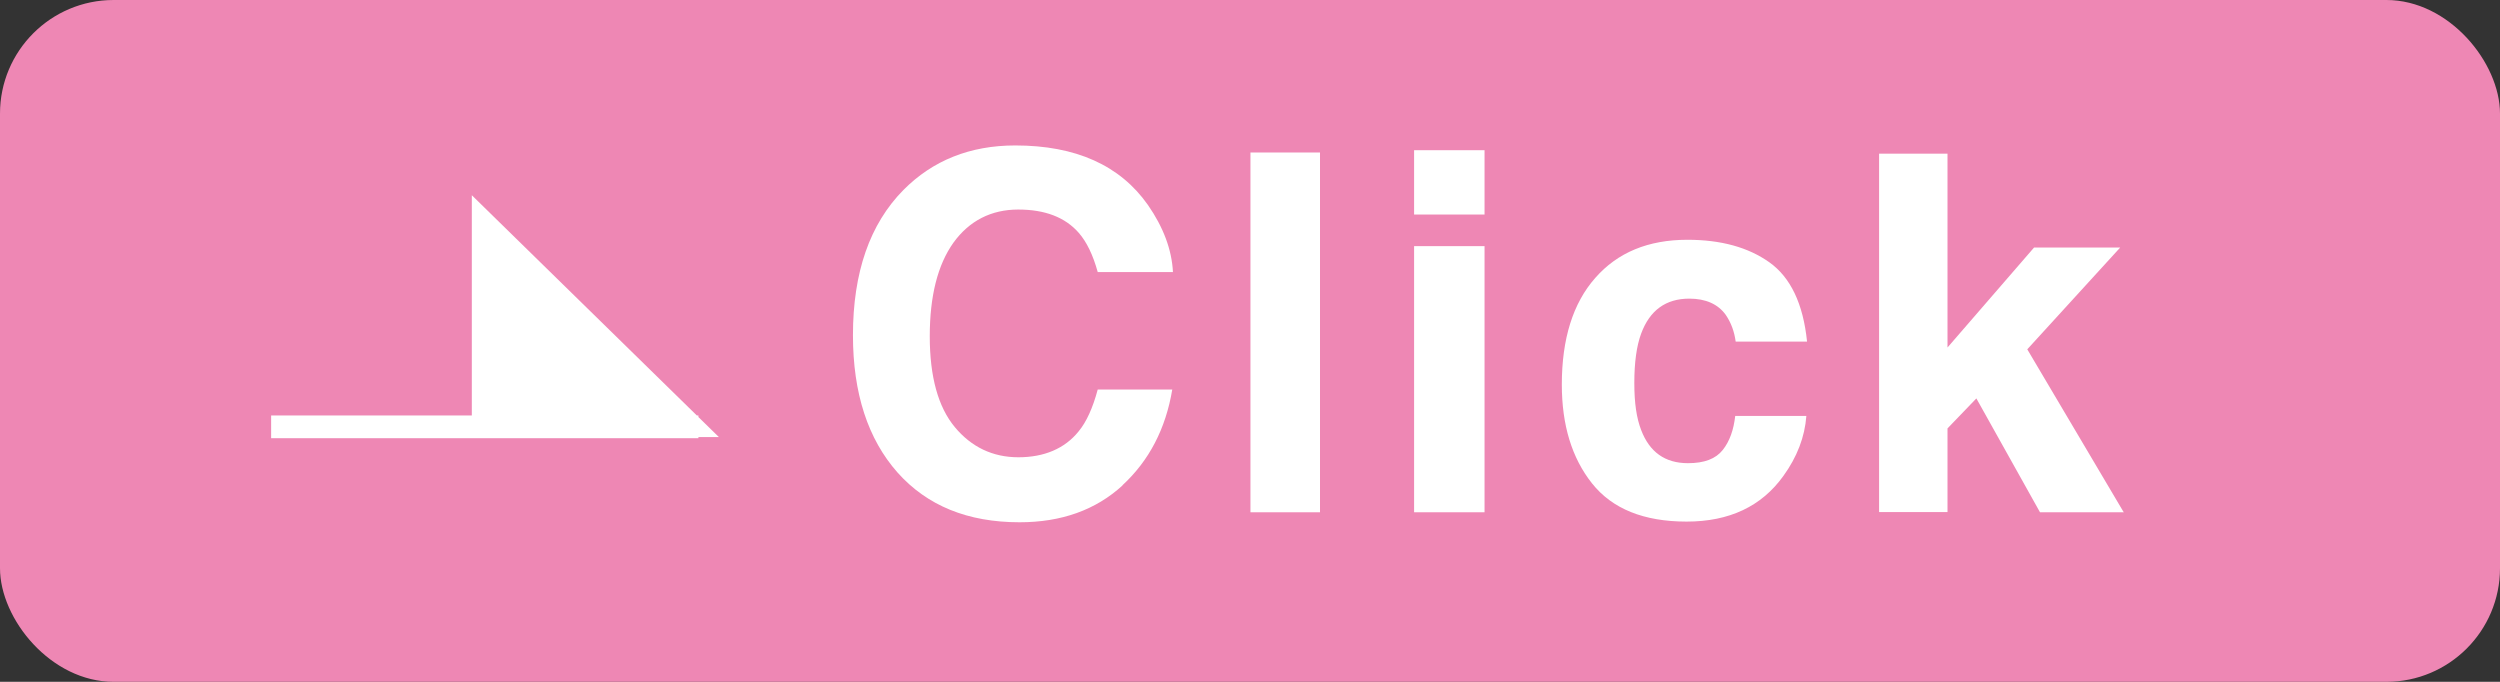
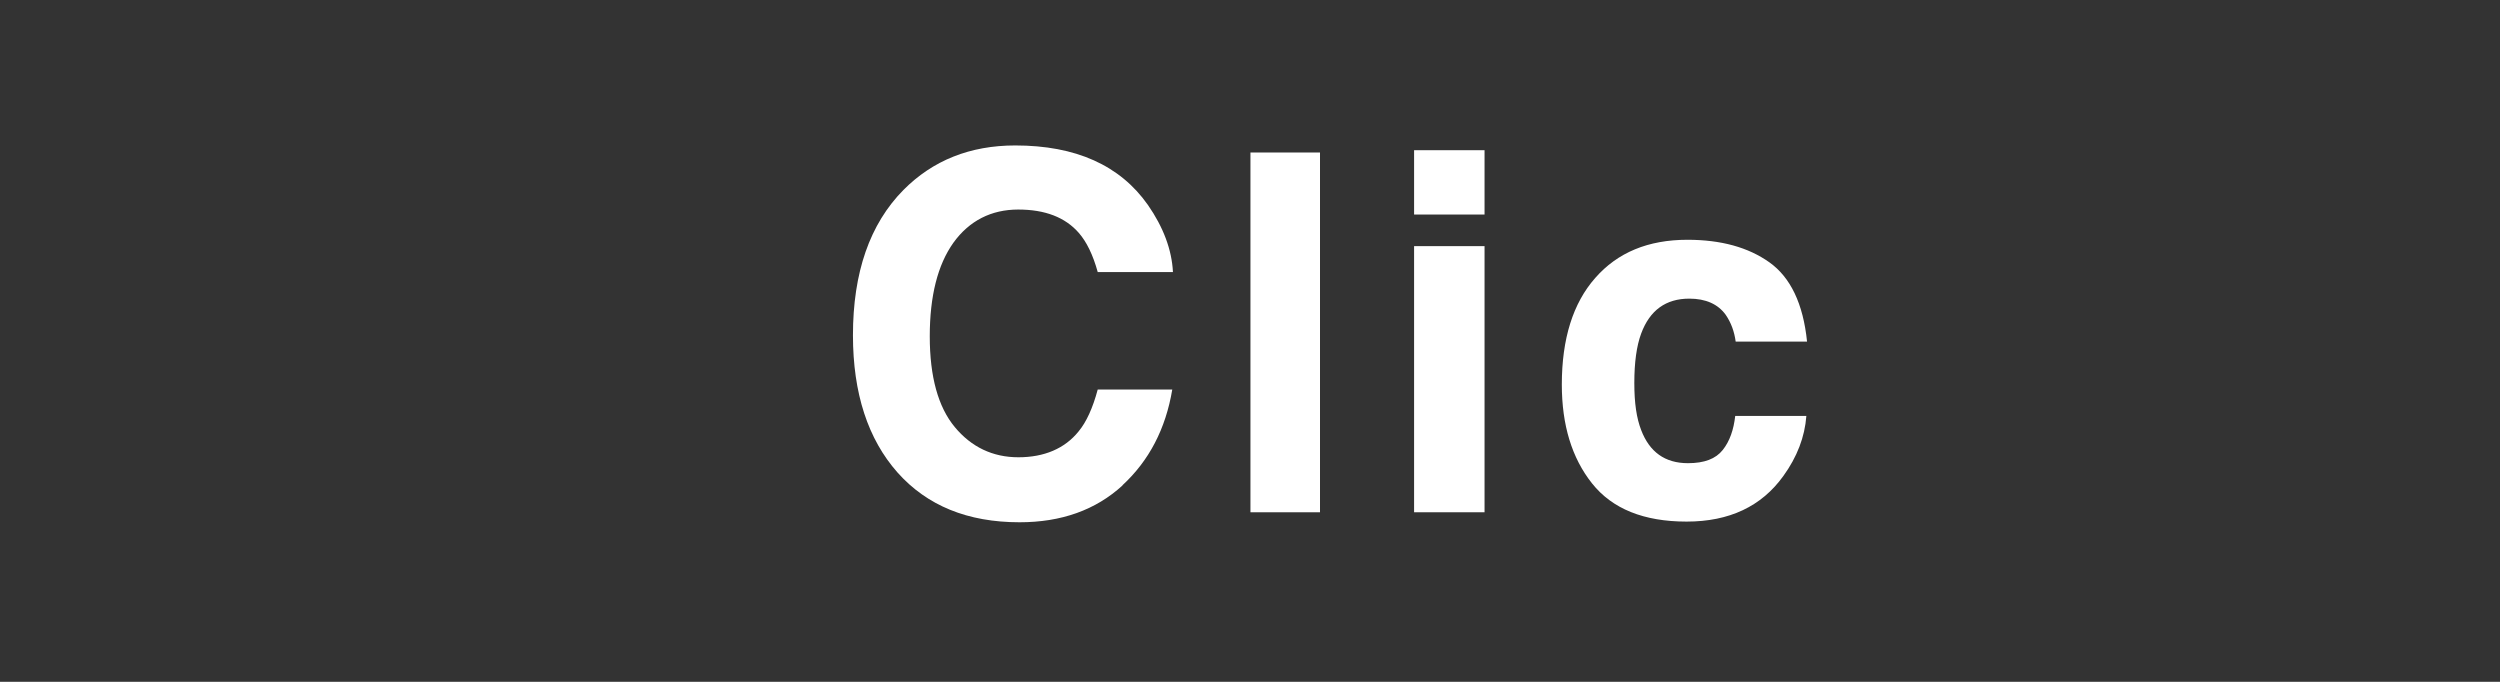
<svg xmlns="http://www.w3.org/2000/svg" id="_レイヤー_2" viewBox="0 0 110 30">
  <rect x="0" y="0" width="110" height="30" fill="#333333" stroke="none" />
  <defs>
    <style>.cls-1{fill:#fff;}.cls-2{fill:#ee87b4;}</style>
  </defs>
  <g id="Main">
    <g>
-       <rect class="cls-2" width="110" height="30" rx="5" ry="5" />
      <g>
-         <polygon class="cls-1" points="31.63 19.23 30.73 18.35 30.73 18.28 30.66 18.28 20.76 8.59 20.76 18.28 11.93 18.28 11.93 19.28 30.73 19.28 30.73 19.23 31.63 19.23" />
        <g>
          <path class="cls-1" d="M49.39,21.36c-1.18,1.08-2.69,1.62-4.53,1.62-2.28,0-4.07-.73-5.37-2.19-1.3-1.47-1.96-3.48-1.96-6.04,0-2.76,.74-4.89,2.22-6.39,1.29-1.3,2.93-1.96,4.92-1.96,2.66,0,4.61,.87,5.84,2.62,.68,.98,1.05,1.97,1.1,2.95h-3.31c-.21-.76-.49-1.33-.83-1.72-.6-.69-1.49-1.03-2.67-1.03s-2.15,.49-2.85,1.46c-.69,.97-1.04,2.34-1.04,4.12s.37,3.11,1.1,3.99c.73,.88,1.67,1.33,2.8,1.33s2.04-.38,2.65-1.14c.34-.41,.62-1.02,.84-1.84h3.28c-.29,1.73-1.02,3.13-2.19,4.21Z" />
          <path class="cls-1" d="M55.02,6.71h3.06v15.83h-3.06V6.71Z" />
          <path class="cls-1" d="M65.32,6.61v2.83h-3.1v-2.83h3.1Zm0,4.22v11.71h-3.1V10.83h3.1Z" />
          <path class="cls-1" d="M79.51,15.03h-3.14c-.06-.44-.2-.83-.44-1.18-.34-.47-.88-.71-1.6-.71-1.03,0-1.74,.51-2.12,1.54-.2,.54-.3,1.27-.3,2.17s.1,1.55,.3,2.07c.37,.97,1.05,1.46,2.06,1.46,.72,0,1.22-.19,1.53-.58s.48-.89,.55-1.5h3.13c-.07,.93-.41,1.81-1.01,2.64-.96,1.34-2.38,2.01-4.26,2.01s-3.27-.56-4.16-1.68c-.89-1.12-1.33-2.57-1.33-4.35,0-2.01,.49-3.58,1.47-4.69,.98-1.12,2.33-1.68,4.06-1.68,1.47,0,2.67,.33,3.6,.99,.93,.66,1.49,1.82,1.66,3.49Z" />
-           <path class="cls-1" d="M93.46,22.54h-3.7l-2.8-5.01-1.27,1.32v3.68h-3.01V6.76h3.01V15.29l3.81-4.4h3.79l-4.09,4.48,4.25,7.18Z" />
        </g>
      </g>
    </g>
  </g>
</svg>